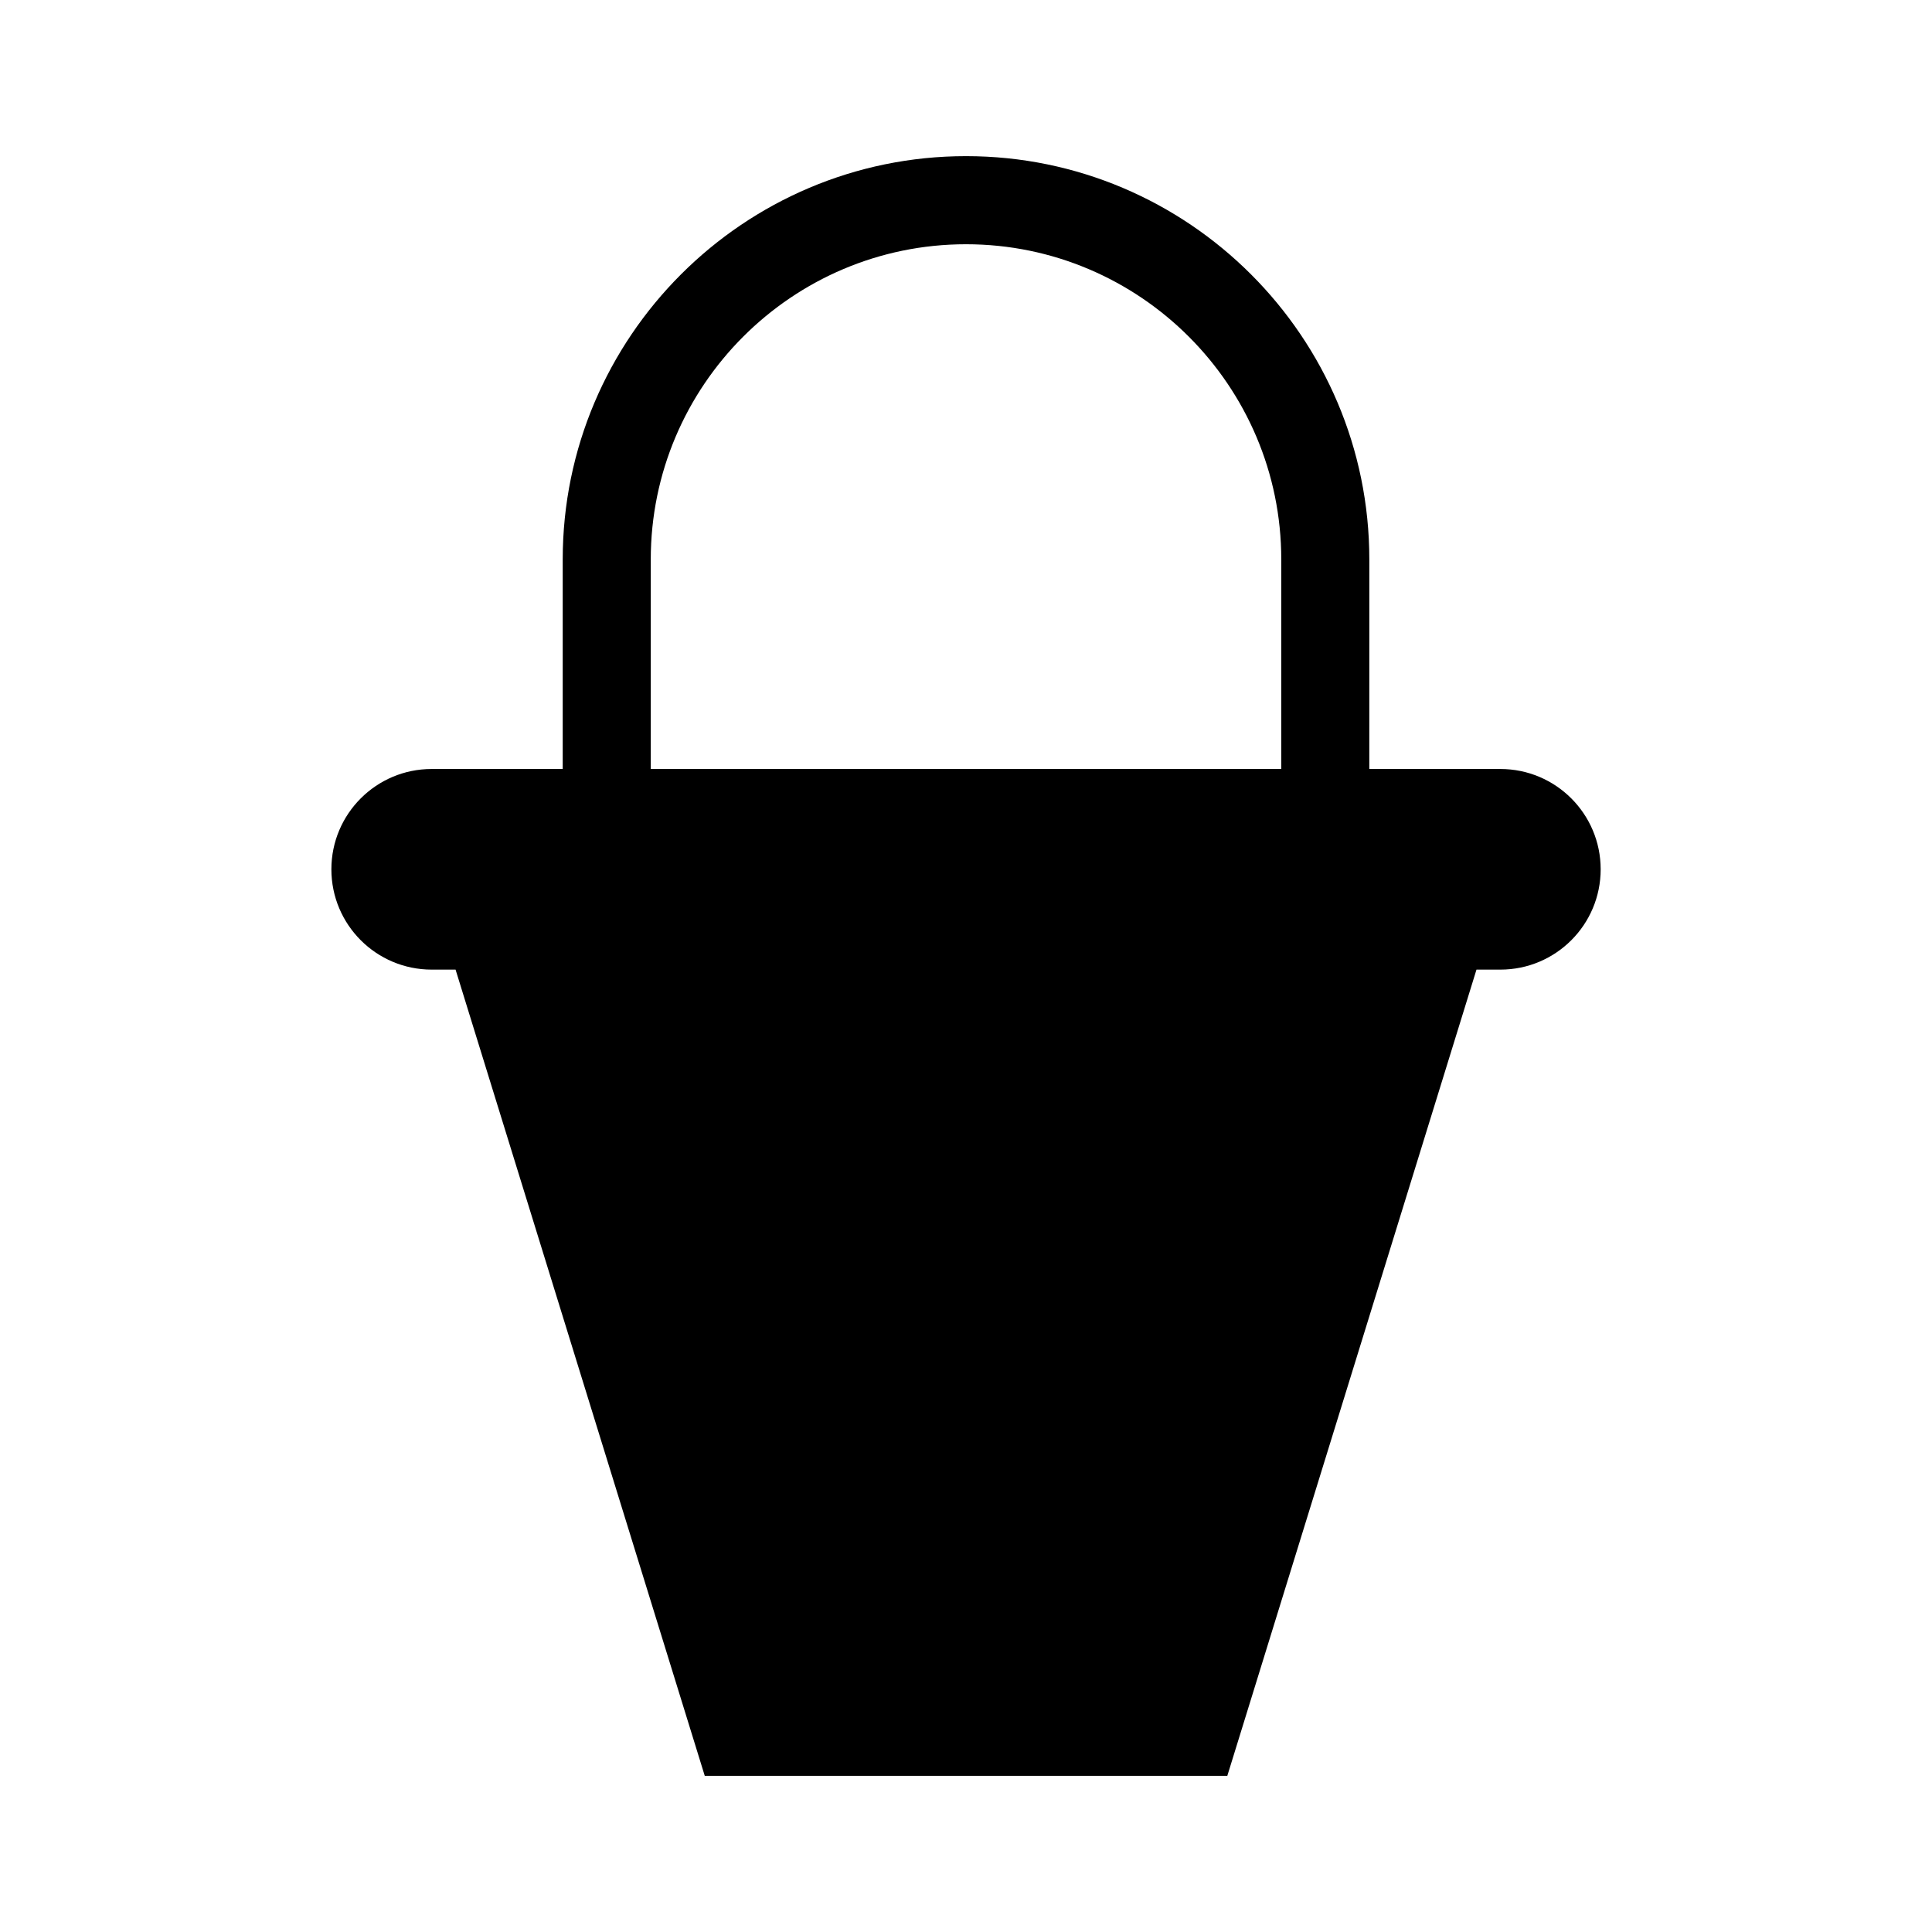
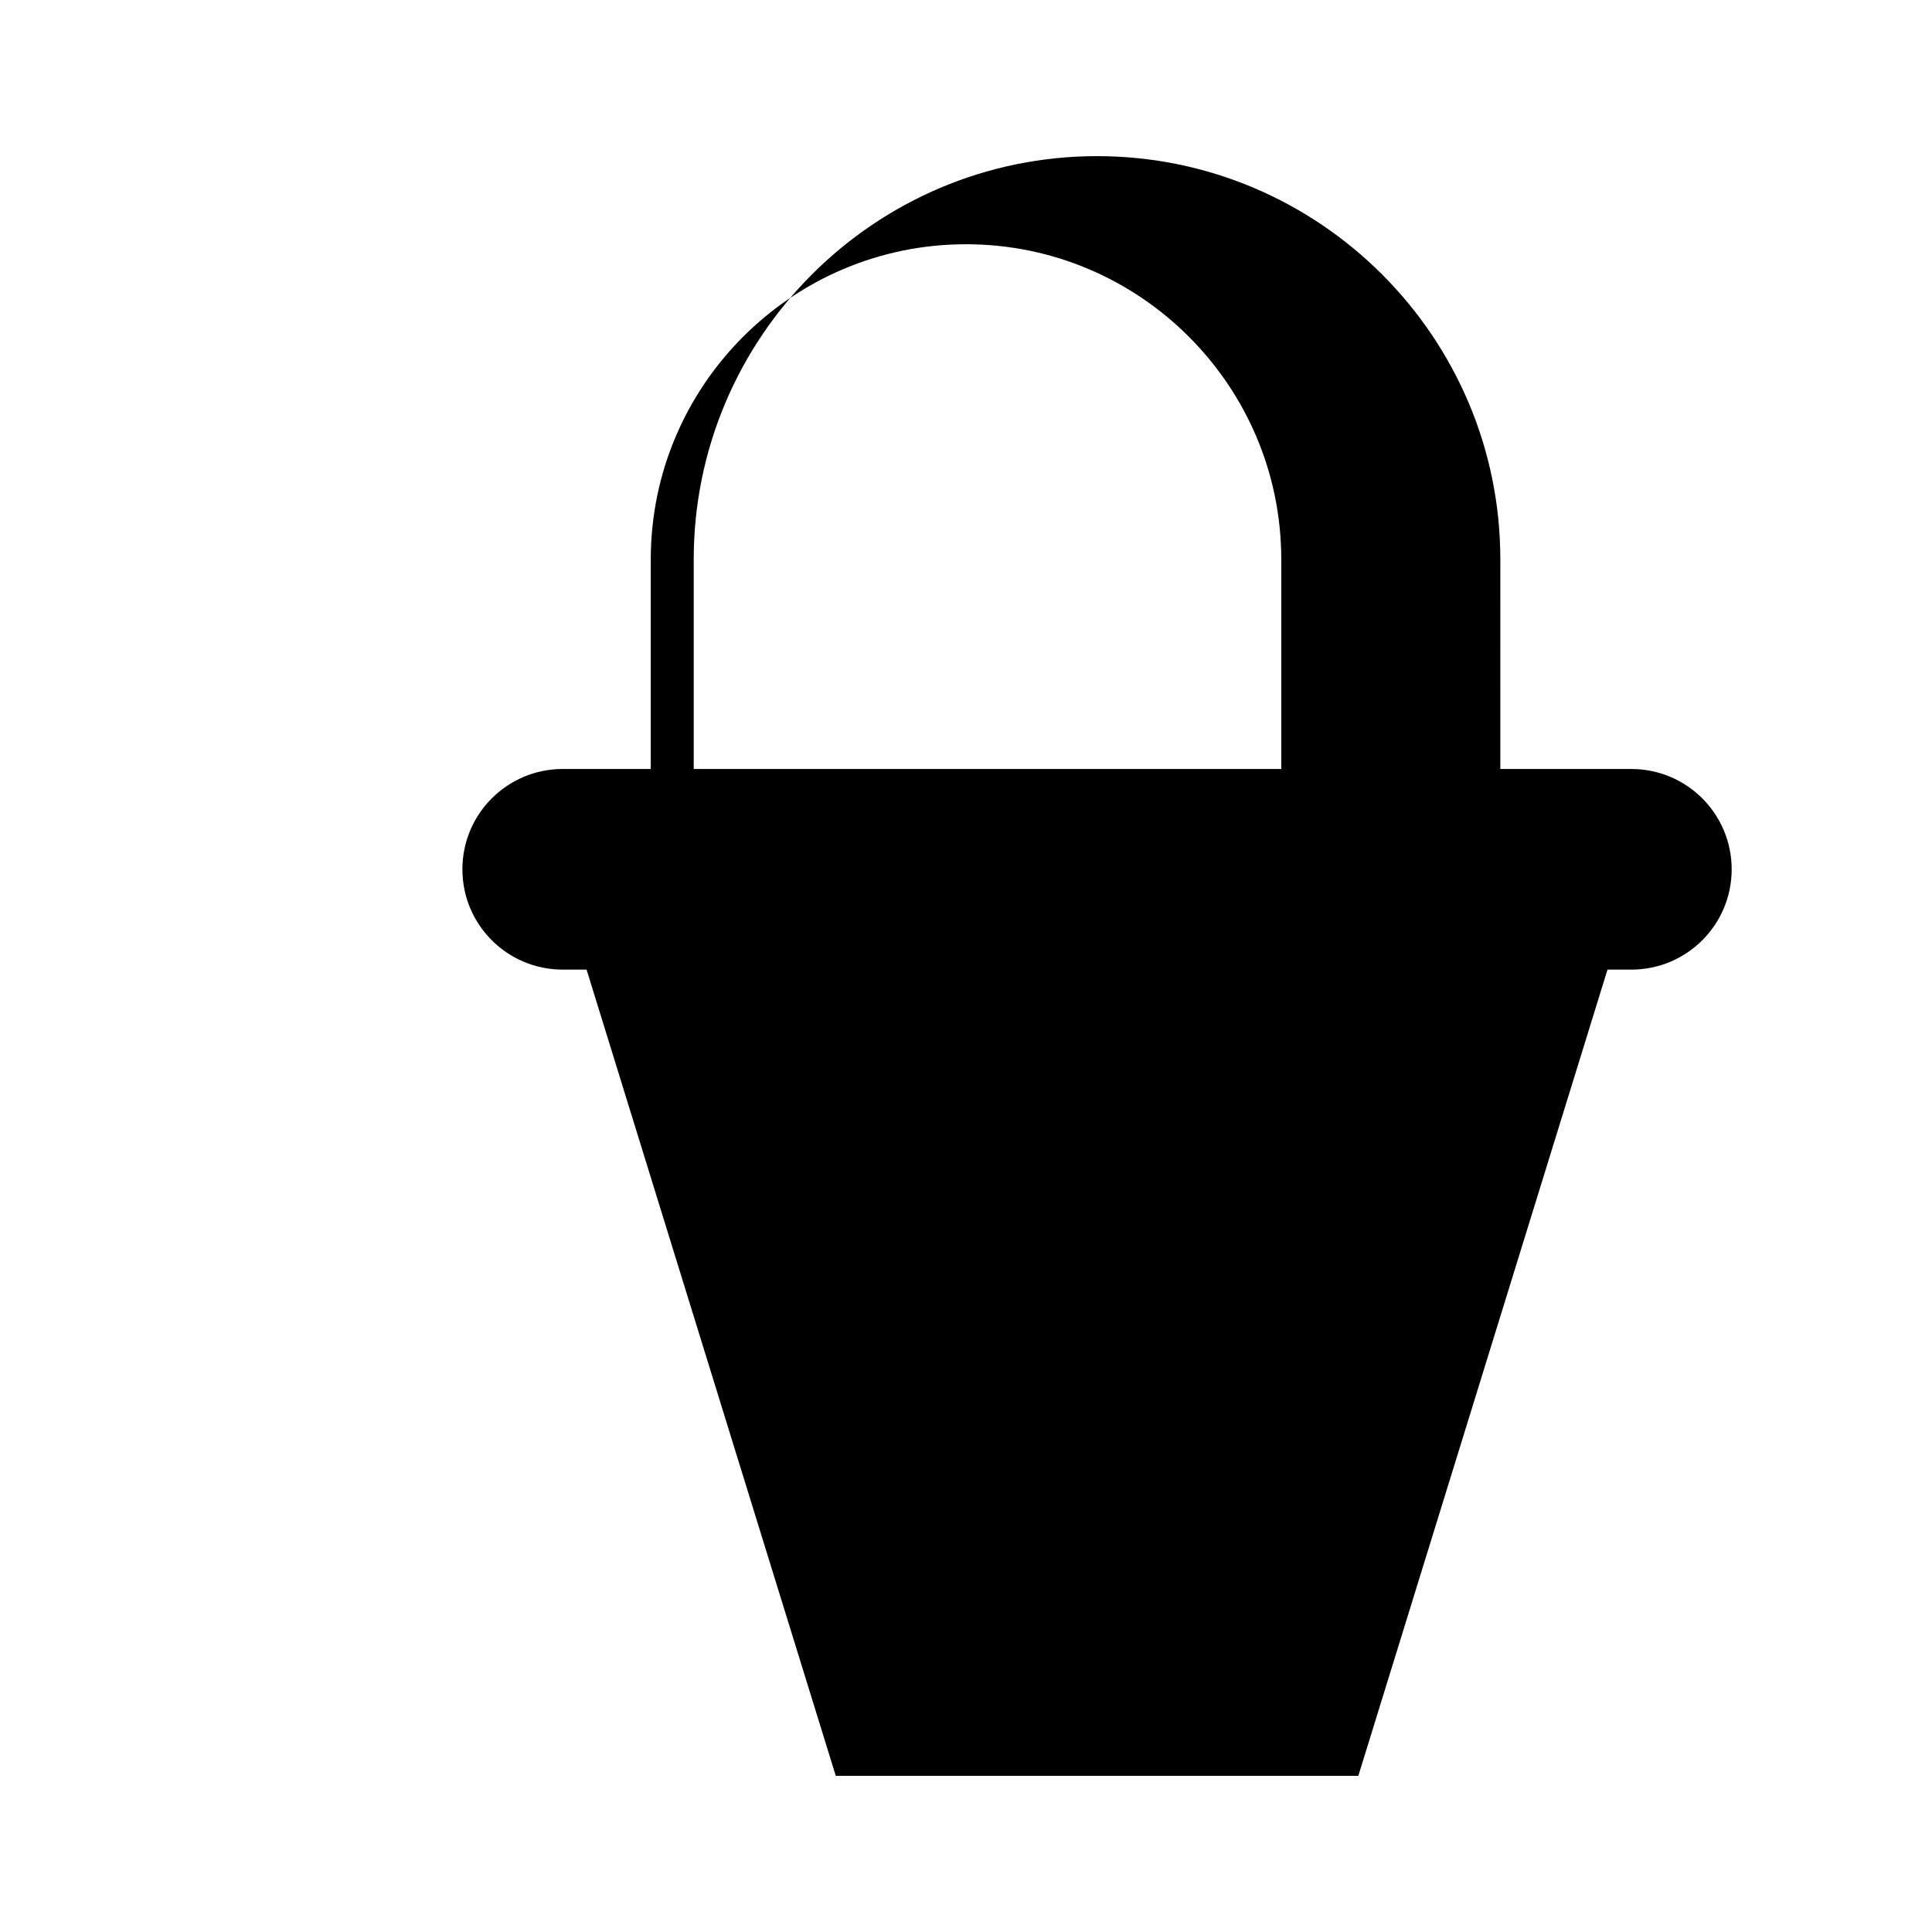
<svg xmlns="http://www.w3.org/2000/svg" fill="#000000" width="800px" height="800px" version="1.1" viewBox="144 144 512 512">
-   <path d="m541.6 347.79h-34.719l0.004-55.531c0-58.93-47.949-106.88-106.88-106.88-58.938 0-106.88 47.949-106.88 106.88v55.531h-34.723c-14.688 0-26.582 11.906-26.582 26.582 0 14.688 11.898 26.586 26.582 26.586h6.328l66.039 213.66h138.48l66.035-213.66h6.324c14.691 0 26.586-11.906 26.586-26.586-0.004-14.676-11.898-26.582-26.59-26.582zm-58.051 0h-167.09v-55.531c0-46.062 37.473-83.531 83.543-83.531 46.066 0 83.547 37.473 83.547 83.531z" />
+   <path d="m541.6 347.79l0.004-55.531c0-58.93-47.949-106.88-106.88-106.88-58.938 0-106.88 47.949-106.88 106.88v55.531h-34.723c-14.688 0-26.582 11.906-26.582 26.582 0 14.688 11.898 26.586 26.582 26.586h6.328l66.039 213.66h138.48l66.035-213.66h6.324c14.691 0 26.586-11.906 26.586-26.586-0.004-14.676-11.898-26.582-26.59-26.582zm-58.051 0h-167.09v-55.531c0-46.062 37.473-83.531 83.543-83.531 46.066 0 83.547 37.473 83.547 83.531z" />
</svg>